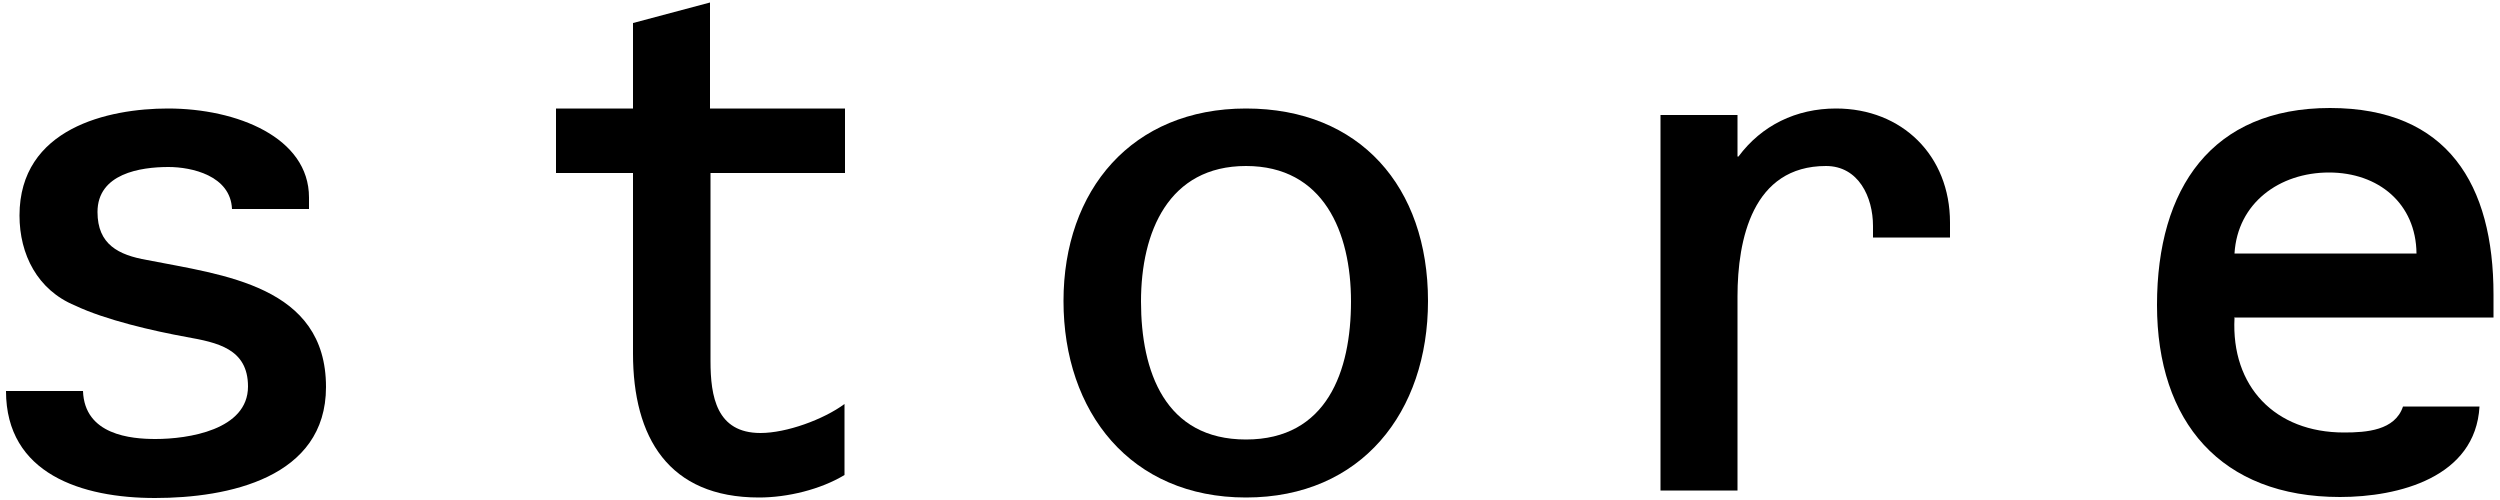
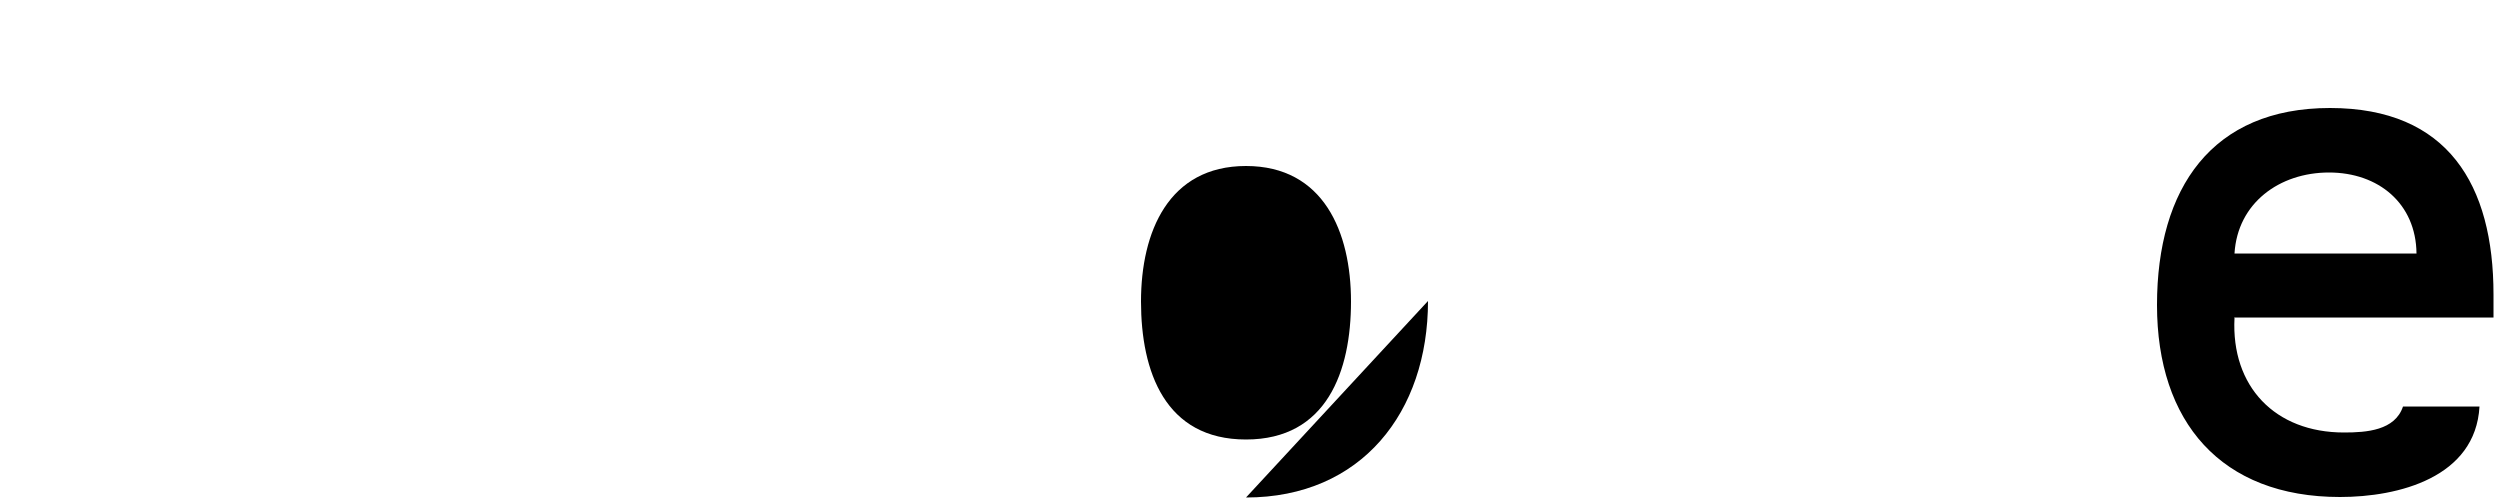
<svg xmlns="http://www.w3.org/2000/svg" id="_レイヤー_1" data-name="レイヤー 1" viewBox="0 0 50 10">
  <defs>
    <style>
      .cls-1 {
        isolation: isolate;
      }
    </style>
  </defs>
  <g id="store" class="cls-1">
    <g class="cls-1">
-       <path d="M4.64,4.18c-.03-.67-.81-.84-1.27-.84-.56,0-1.42.13-1.42.9,0,.65.42.86.99.96,1.52.3,3.58.51,3.58,2.54,0,1.82-1.96,2.22-3.42,2.22S.12,9.48.12,7.82h1.54c.03.88.96.96,1.45.96.65,0,1.85-.18,1.85-1.05,0-.76-.62-.88-1.23-.99-.66-.12-1.62-.34-2.23-.63-.75-.31-1.11-1.02-1.11-1.8,0-1.75,1.78-2.14,2.97-2.14,1.38,0,2.82.58,2.82,1.78v.23h-1.54Z" />
-       <path d="M14.21,2.17h2.69v1.29h-2.69v3.76c0,.71.12,1.44,1,1.44.52,0,1.26-.27,1.68-.58v1.42c-.48.29-1.14.45-1.71.45-1.81,0-2.52-1.2-2.52-2.88v-3.61h-1.54v-1.29h1.54V.46l1.54-.41v2.12Z" />
-       <path d="M28.56,6.02c0,2.22-1.33,3.93-3.64,3.93s-3.65-1.71-3.65-3.93,1.37-3.85,3.65-3.85,3.64,1.57,3.64,3.85ZM22.82,6.03c0,1.4.48,2.76,2.1,2.76s2.1-1.37,2.1-2.76-.55-2.71-2.1-2.71-2.1,1.32-2.1,2.71Z" />
-       <path d="M34.74,3.13h.03c.46-.62,1.15-.96,1.95-.96,1.32,0,2.28.94,2.28,2.28v.3h-1.54v-.23c0-.58-.29-1.2-.94-1.2-1.47,0-1.77,1.47-1.77,2.61v3.88h-1.54V2.3h1.54v.83Z" />
+       <path d="M28.56,6.02c0,2.22-1.33,3.93-3.64,3.93ZM22.82,6.03c0,1.4.48,2.76,2.1,2.76s2.1-1.37,2.1-2.76-.55-2.71-2.1-2.71-2.1,1.32-2.1,2.71Z" />
      <path d="M44.69,6.36c-.07,1.37.81,2.29,2.19,2.29.45,0,1.02-.04,1.18-.52h1.53c-.08,1.42-1.62,1.81-2.79,1.81-2.38,0-3.66-1.5-3.66-3.84s1.1-3.94,3.46-3.94,3.27,1.54,3.27,3.73v.46h-5.19ZM48.33,5.07c-.01-1-.76-1.62-1.75-1.62s-1.83.61-1.89,1.62h3.65Z" />
    </g>
  </g>
</svg>